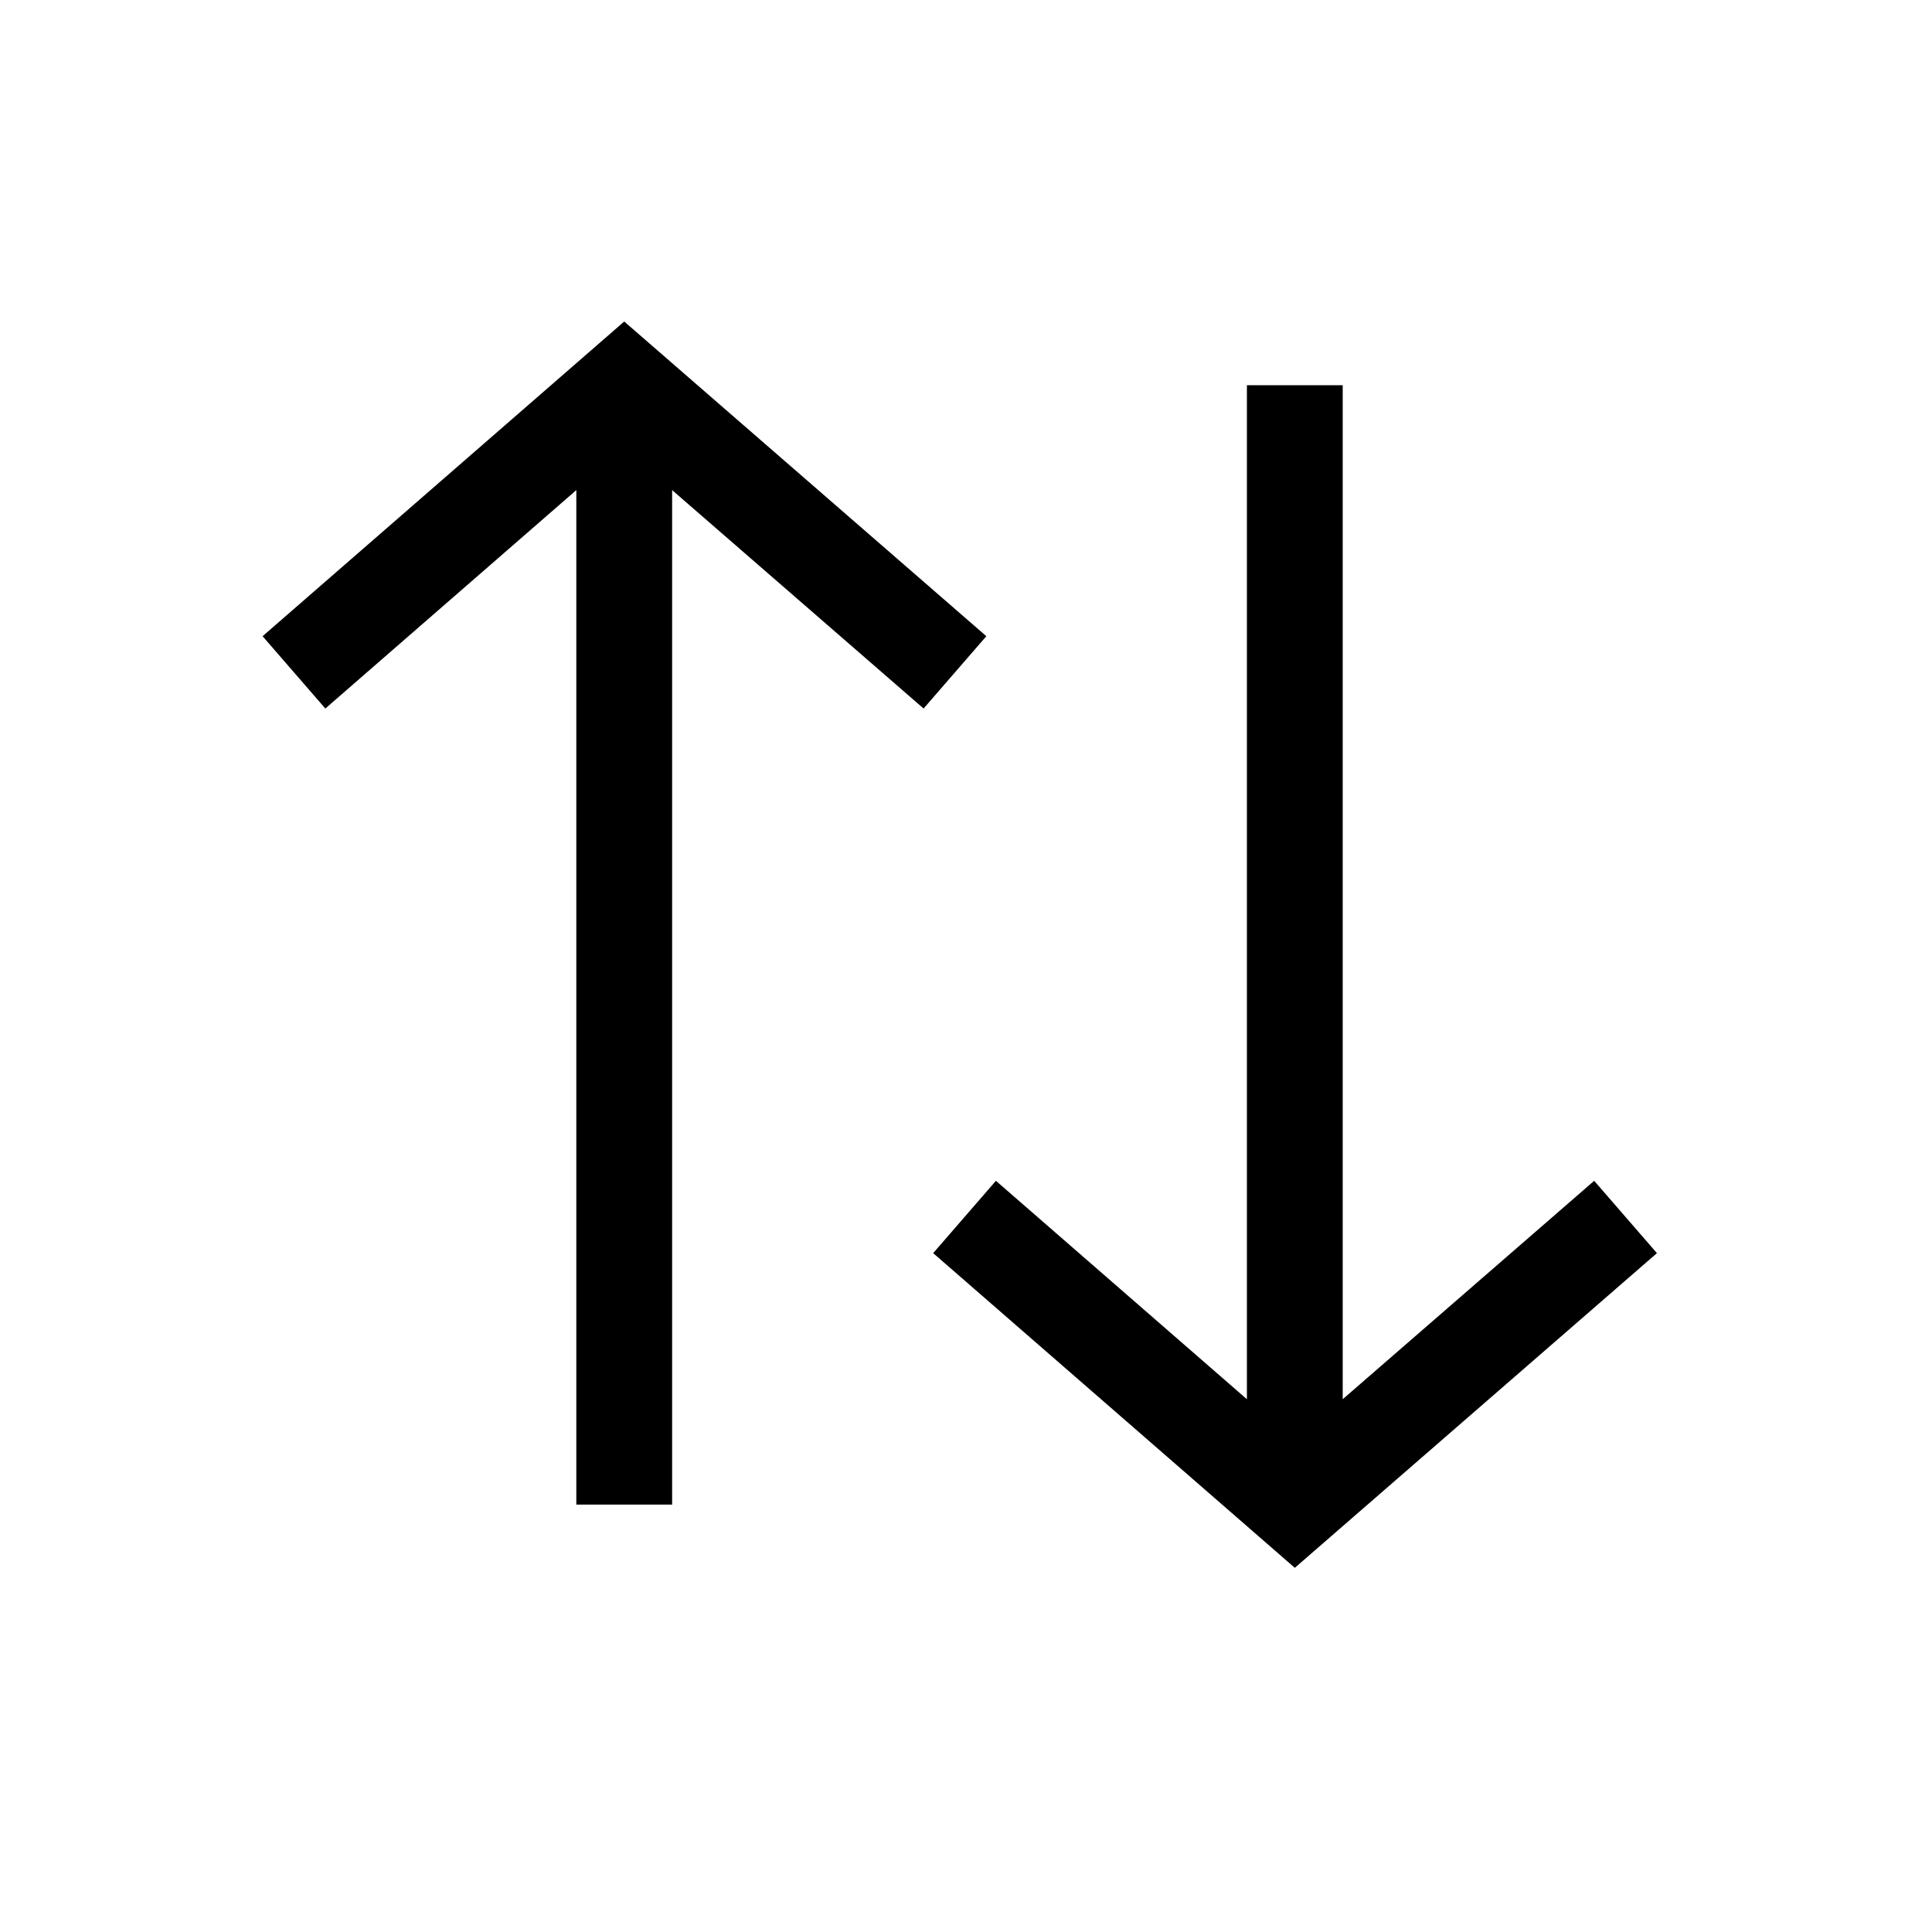
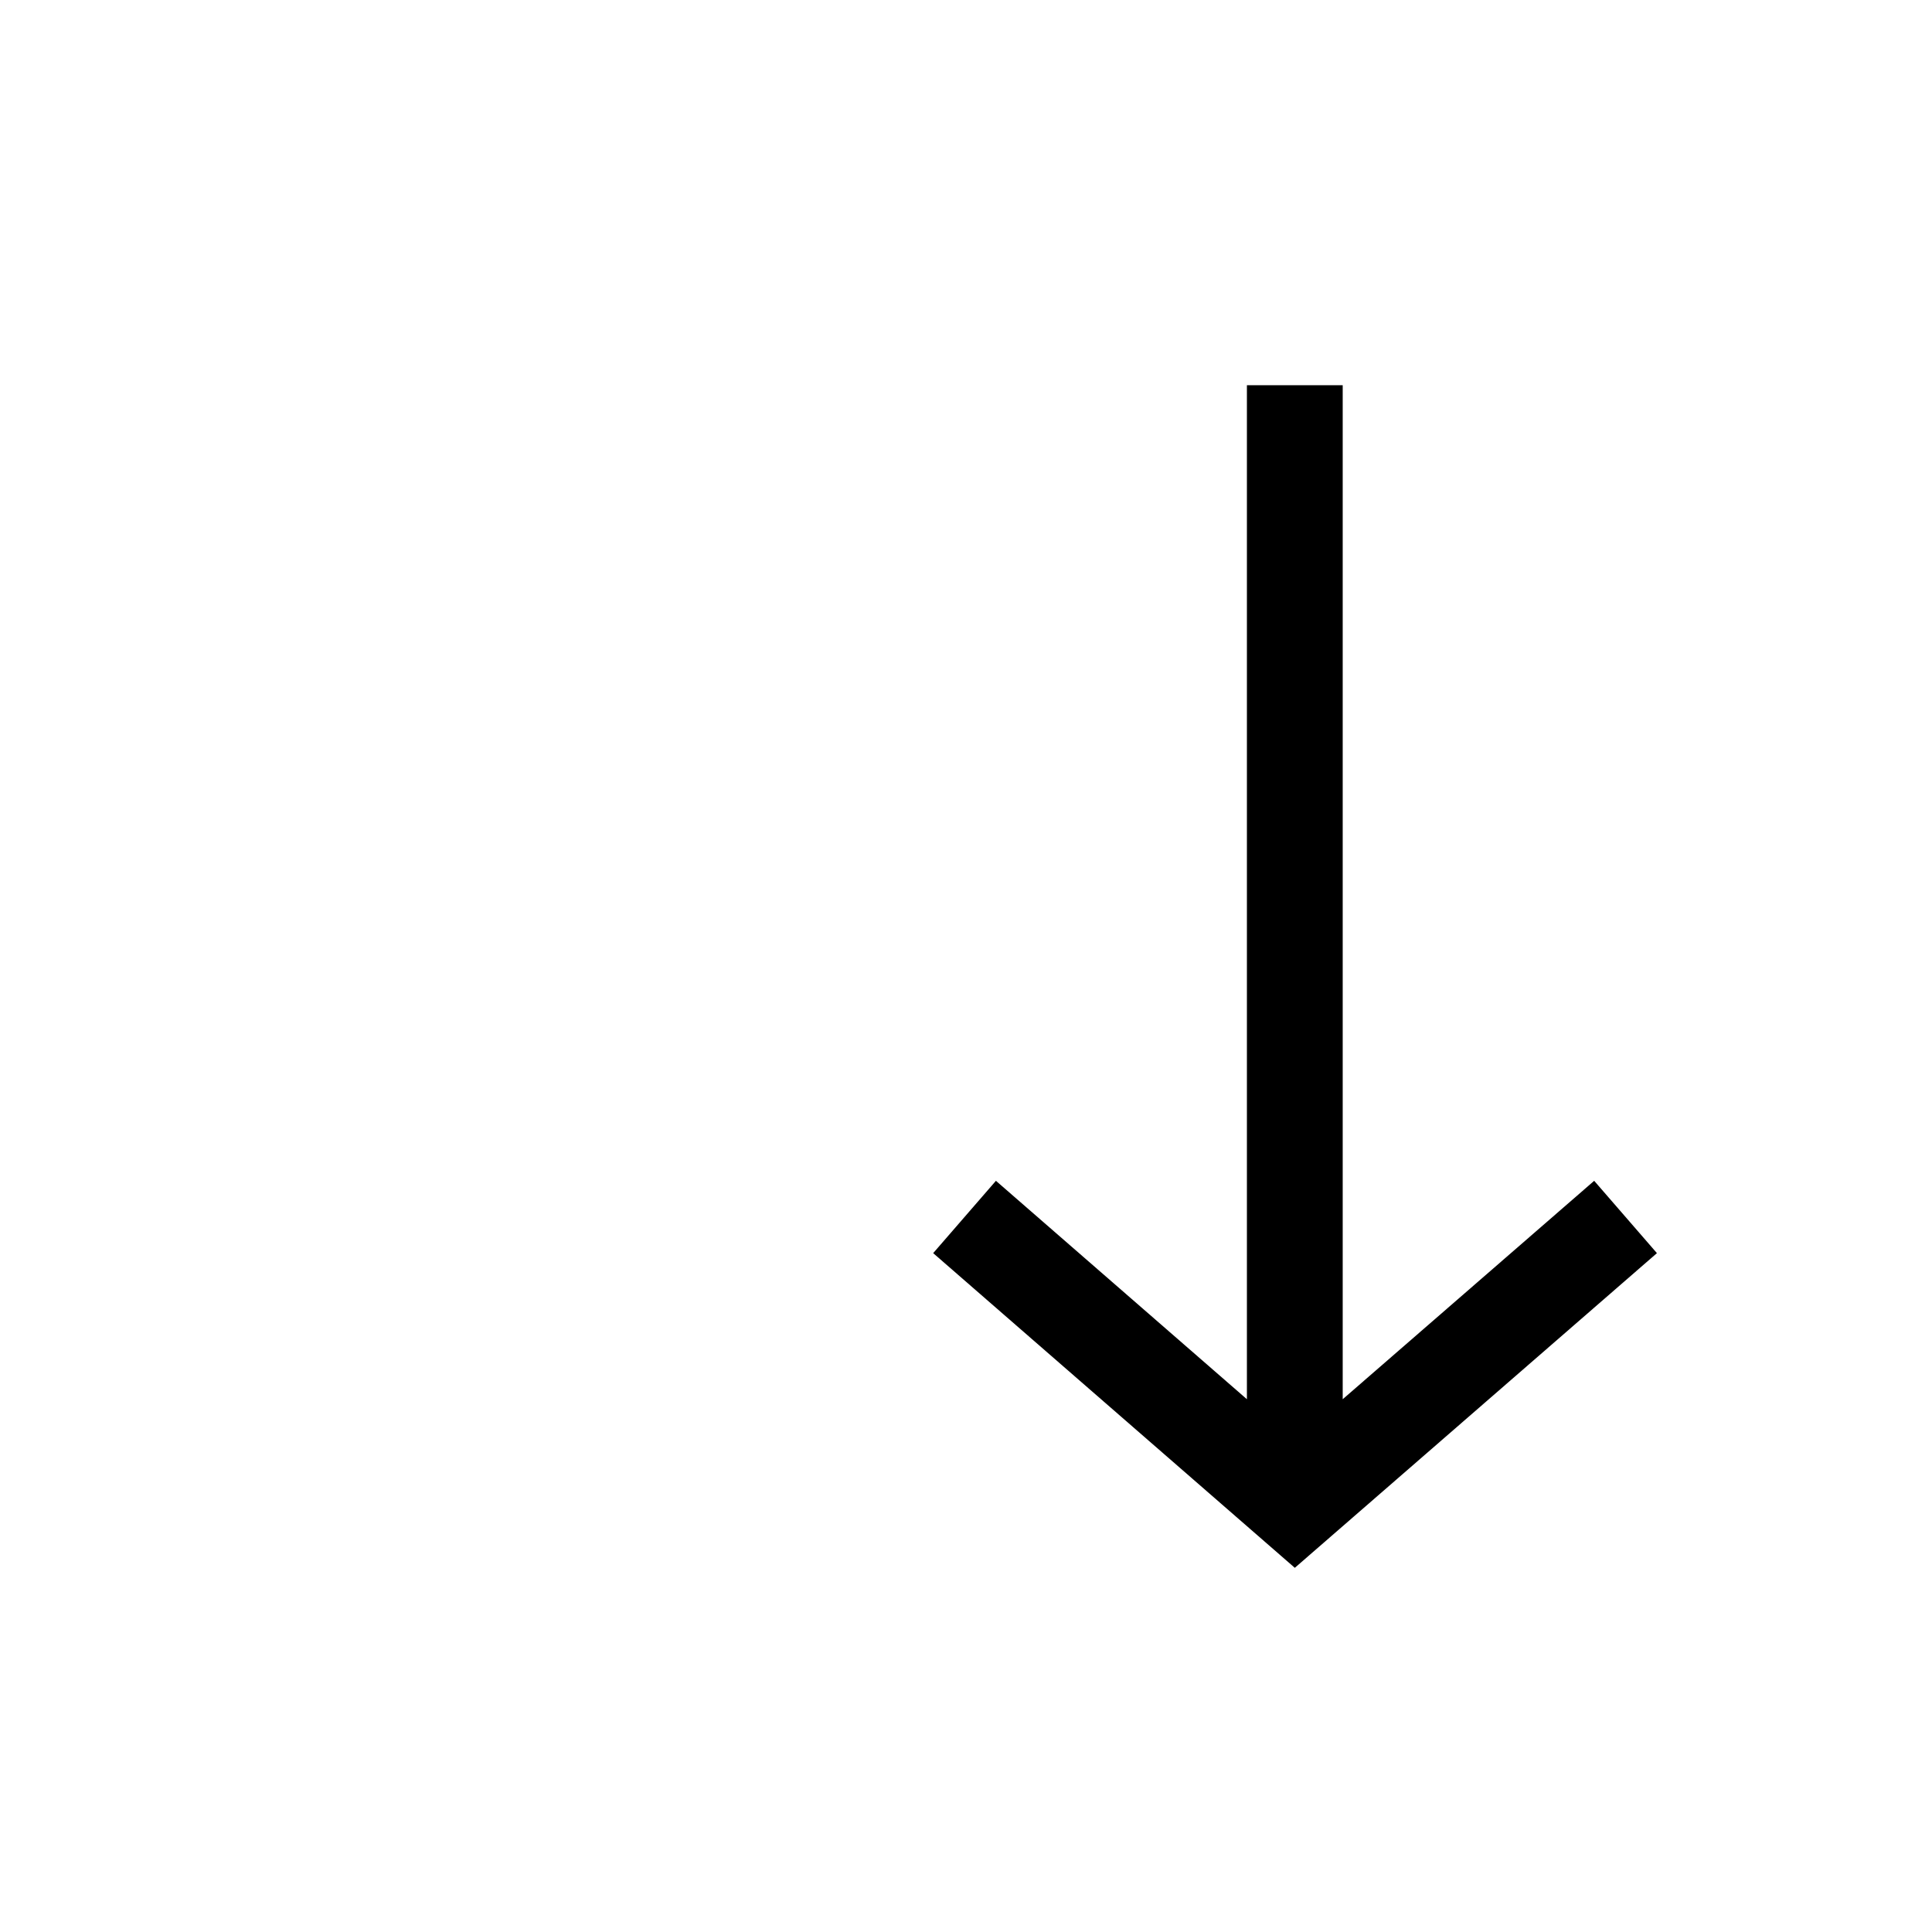
<svg xmlns="http://www.w3.org/2000/svg" fill="#000000" width="800px" height="800px" version="1.1" viewBox="144 144 512 512">
  <g>
-     <path d="m405.39 312.6-95.965-83.395-95.836 83.395 16.629 19.168 66.512-57.883v268.85h25.391v-268.85l66.641 57.883z" />
    <path d="m499.83 514.81v-268.72h-25.387v268.72l-66.512-57.883-16.629 19.168 95.836 83.395 95.965-83.395-16.629-19.168z" />
  </g>
</svg>